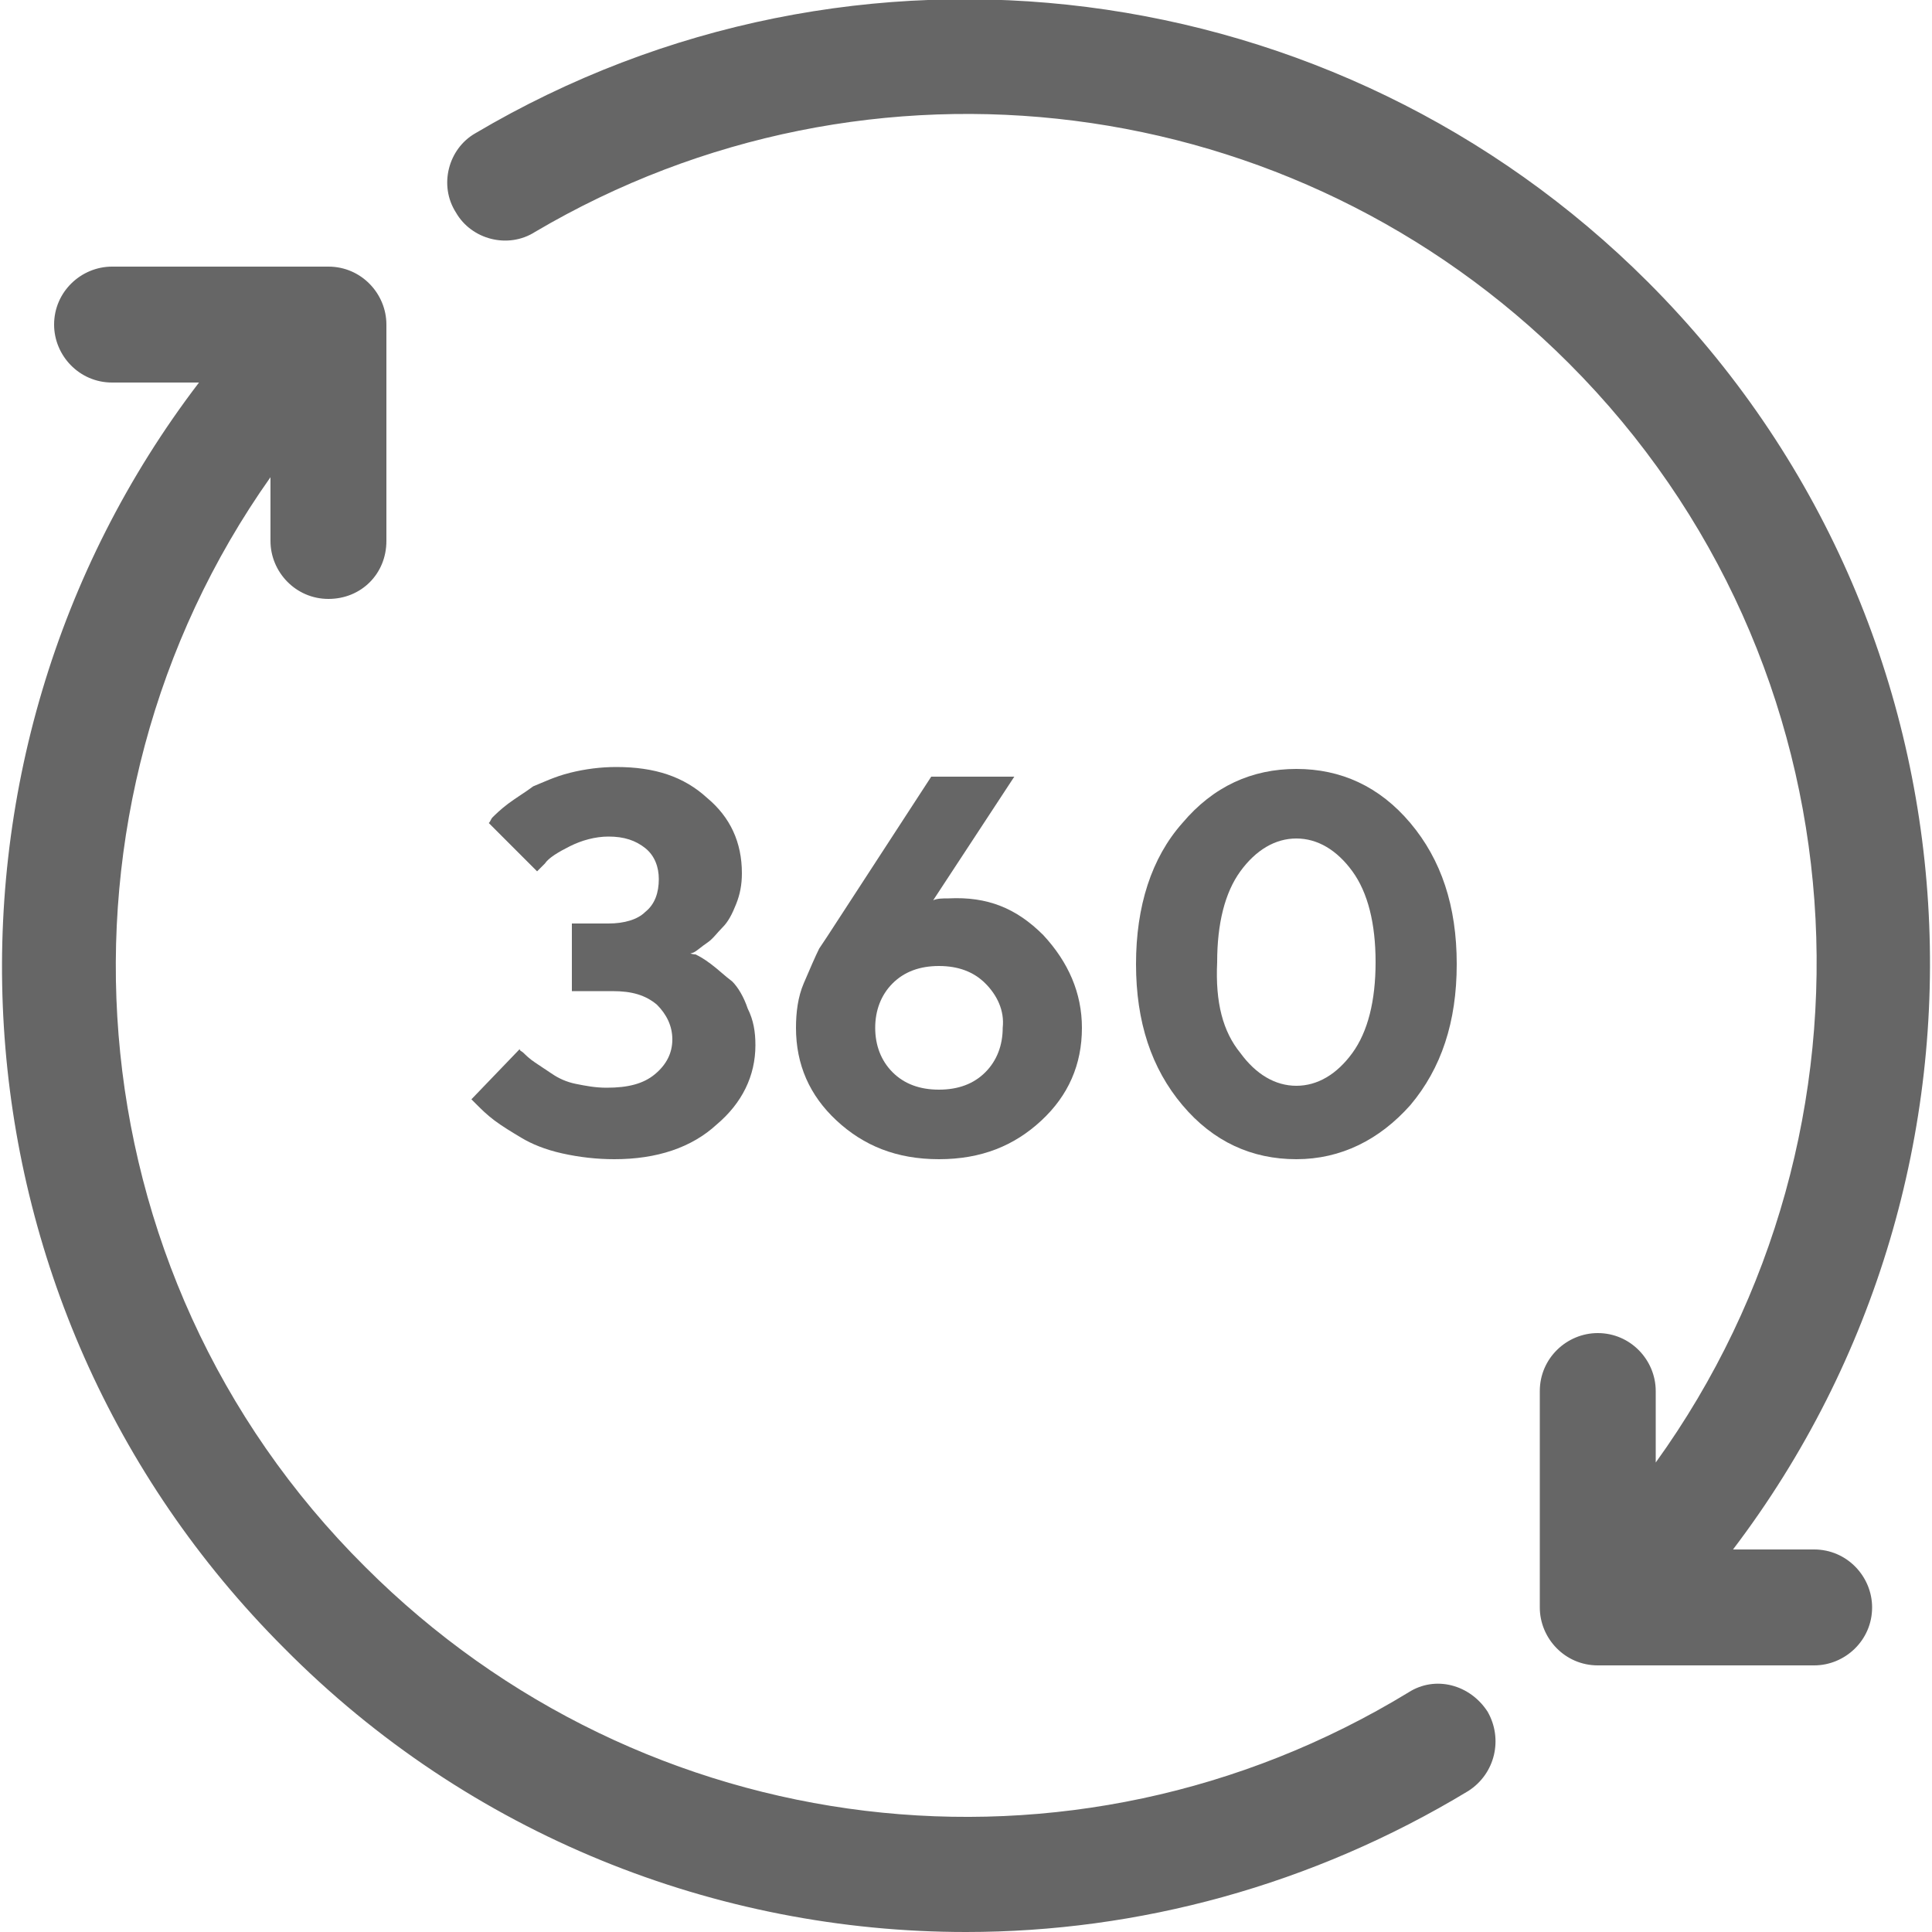
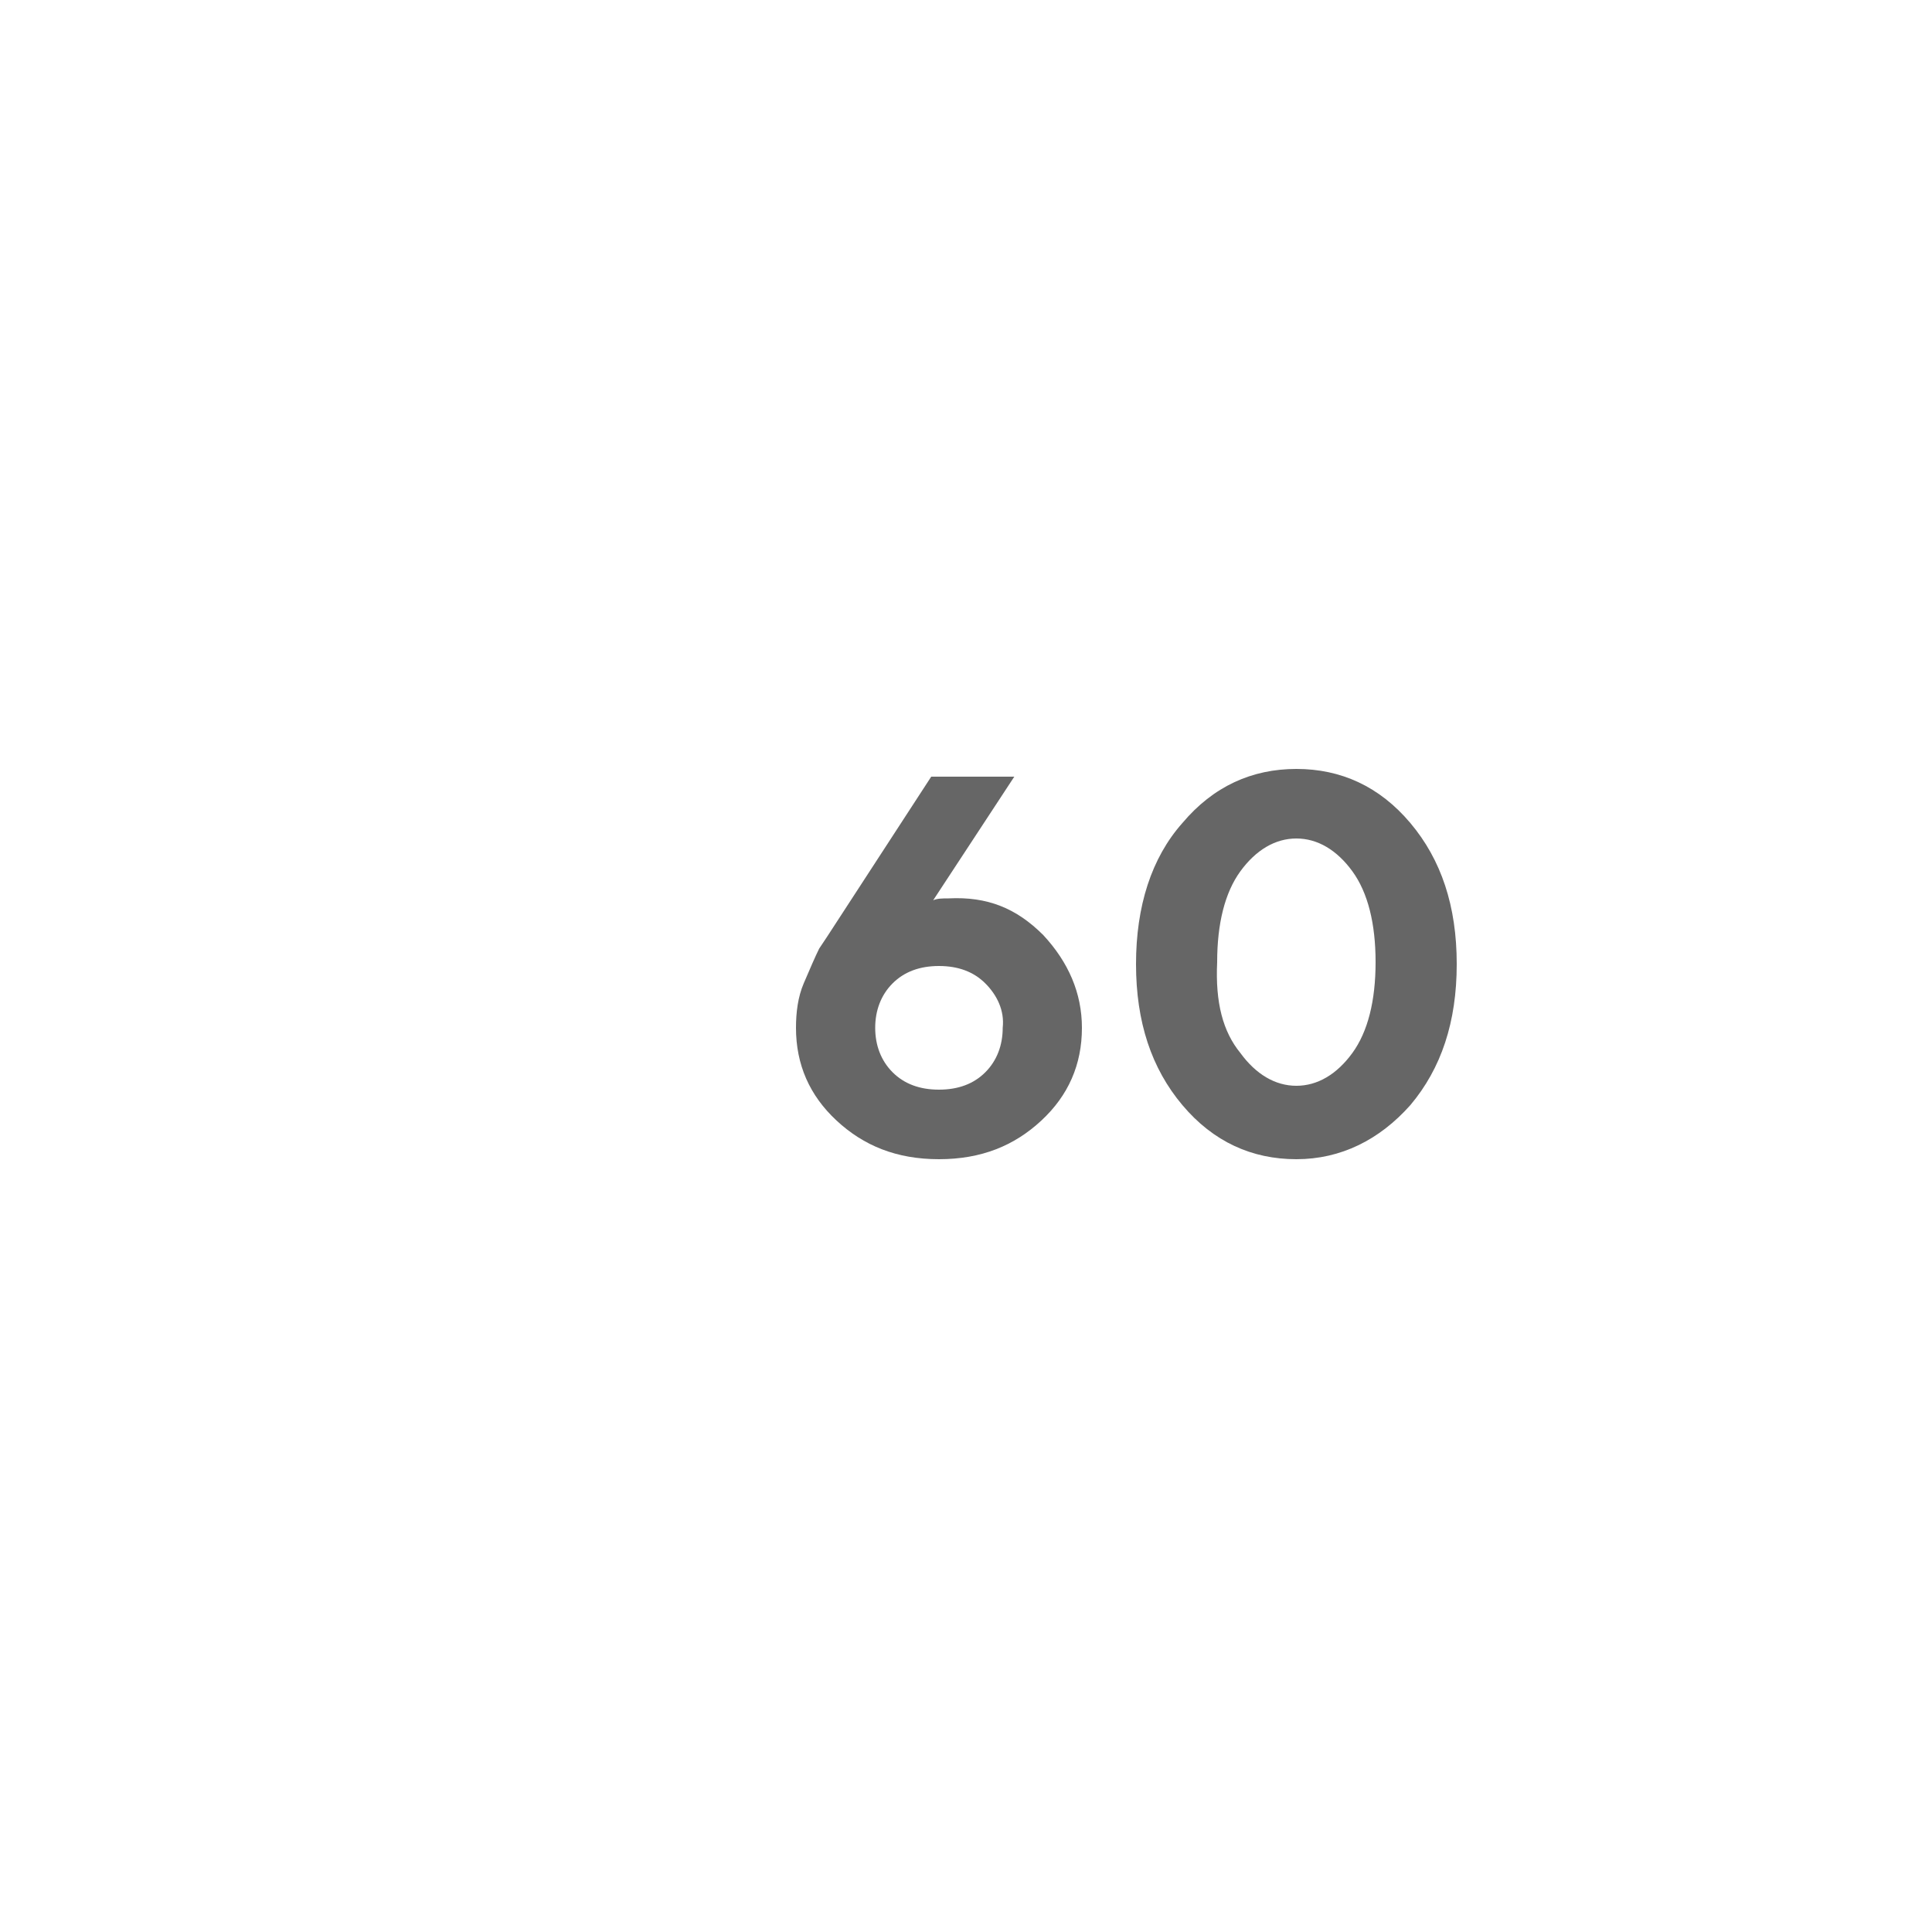
<svg xmlns="http://www.w3.org/2000/svg" version="1.1" id="Capa_1" x="0px" y="0px" viewBox="0 0 100 100" style="enable-background:new 0 0 100 100;" xml:space="preserve">
  <style type="text/css">
	.st0{fill:#666666;}
</style>
  <g>
-     <path class="st0" d="M72.9,87.6c-17.4,10.6-39.6,7.9-54-6.5C3.5,65.8,1.9,41.8,14,24.7V28c0,1.6,1.3,3,3,3s3-1.3,3-3V16.8   c0-1.6-1.3-3-3-3H5.8c-1.6,0-3,1.3-3,3c0,1.6,1.3,3,3,3h4.5C-4.6,39.3-3.2,67.4,14.7,85.3C24.3,95,37.1,100,50,100   c8.9,0,17.9-2.4,26-7.3c1.4-0.9,1.8-2.7,1-4.1C76.1,87.2,74.3,86.7,72.9,87.6z M93.9,80.2h-4.2c14.9-19.6,13.5-47.7-4.4-65.6   C69.2-1.5,44.2-4.7,24.6,6.9c-1.4,0.8-1.9,2.7-1,4.1c0.8,1.4,2.7,1.9,4.1,1c17.3-10.2,39.3-7.4,53.5,6.8   c15.5,15.5,16.9,39.7,4.5,56.9V72c0-1.6-1.3-3-3-3c-1.6,0-3,1.3-3,3v11.2c0,1.6,1.3,3,3,3h11.2c1.6,0,3-1.3,3-3   C96.9,81.6,95.6,80.2,93.9,80.2z" />
    <g>
-       <path class="st0" d="M36,49.4c0.2,0.1,0.4,0.2,0.8,0.5c0.4,0.3,0.7,0.6,1.1,0.9c0.3,0.3,0.6,0.8,0.8,1.4c0.3,0.6,0.4,1.2,0.4,1.9    c0,1.6-0.7,3-2,4.1C35.8,59.4,34,60,31.8,60c-0.9,0-1.8-0.1-2.7-0.3c-0.9-0.2-1.6-0.5-2.1-0.8c-0.5-0.3-1-0.6-1.4-0.9    c-0.4-0.3-0.7-0.6-0.9-0.8l-0.3-0.3l2.5-2.6c0,0.1,0.1,0.1,0.2,0.2c0.1,0.1,0.3,0.3,0.6,0.5c0.3,0.2,0.6,0.4,0.9,0.6    c0.3,0.2,0.7,0.4,1.2,0.5c0.5,0.1,1,0.2,1.6,0.2c1.1,0,1.9-0.2,2.5-0.7c0.6-0.5,0.9-1.1,0.9-1.8c0-0.7-0.3-1.3-0.8-1.8    c-0.6-0.5-1.3-0.7-2.3-0.7h-2.1v-3.5h1.9c0.8,0,1.5-0.2,1.9-0.6c0.5-0.4,0.7-1,0.7-1.7c0-0.6-0.2-1.2-0.7-1.6    c-0.5-0.4-1.1-0.6-1.9-0.6c-0.7,0-1.4,0.2-2,0.5c-0.6,0.3-1.1,0.6-1.3,0.9l-0.4,0.4l-2.5-2.5c0.1-0.1,0.1-0.2,0.2-0.3    s0.4-0.4,0.8-0.7c0.4-0.3,0.9-0.6,1.3-0.9c0.5-0.2,1.1-0.5,1.9-0.7c0.8-0.2,1.6-0.3,2.4-0.3c2,0,3.5,0.5,4.7,1.6    c1.2,1,1.8,2.3,1.8,3.9c0,0.6-0.1,1.1-0.3,1.6c-0.2,0.5-0.4,0.9-0.7,1.2c-0.3,0.3-0.5,0.6-0.8,0.8c-0.3,0.2-0.5,0.4-0.7,0.5    l-0.3,0.1C35.7,49.3,35.8,49.4,36,49.4z" />
      <path class="st0" d="M54,48.4c1.3,1.4,2,3,2,4.8c0,1.9-0.7,3.5-2.1,4.8c-1.4,1.3-3.1,2-5.3,2s-3.9-0.7-5.3-2    c-1.4-1.3-2.1-2.9-2.1-4.8c0-0.8,0.1-1.6,0.4-2.3s0.6-1.4,0.8-1.8l0.4-0.6l5.4-8.3h4.3l-4.2,6.4c0.2-0.1,0.5-0.1,0.8-0.1    C51.1,46.4,52.6,47,54,48.4z M51,50.9c-0.6-0.6-1.4-0.9-2.4-0.9c-1,0-1.8,0.3-2.4,0.9c-0.6,0.6-0.9,1.4-0.9,2.3    c0,0.9,0.3,1.7,0.9,2.3c0.6,0.6,1.4,0.9,2.4,0.9c1,0,1.8-0.3,2.4-0.9c0.6-0.6,0.9-1.4,0.9-2.3C52,52.3,51.6,51.5,51,50.9z" />
      <path class="st0" d="M73,57.2C71.4,59,69.4,60,67.1,60c-2.3,0-4.3-0.9-5.9-2.8c-1.6-1.9-2.4-4.3-2.4-7.3c0-3,0.8-5.5,2.4-7.3    c1.6-1.9,3.6-2.8,5.9-2.8c2.3,0,4.3,0.9,5.9,2.8c1.6,1.9,2.4,4.3,2.4,7.3C75.4,52.9,74.6,55.3,73,57.2z M64.2,54.5    c0.8,1.1,1.8,1.7,2.9,1.7c1.1,0,2.1-0.6,2.9-1.7c0.8-1.1,1.2-2.7,1.2-4.7c0-2-0.4-3.6-1.2-4.7c-0.8-1.1-1.8-1.7-2.9-1.7    c-1.1,0-2.1,0.6-2.9,1.7c-0.8,1.1-1.2,2.7-1.2,4.7C62.9,51.9,63.3,53.4,64.2,54.5z" />
    </g>
  </g>
</svg>